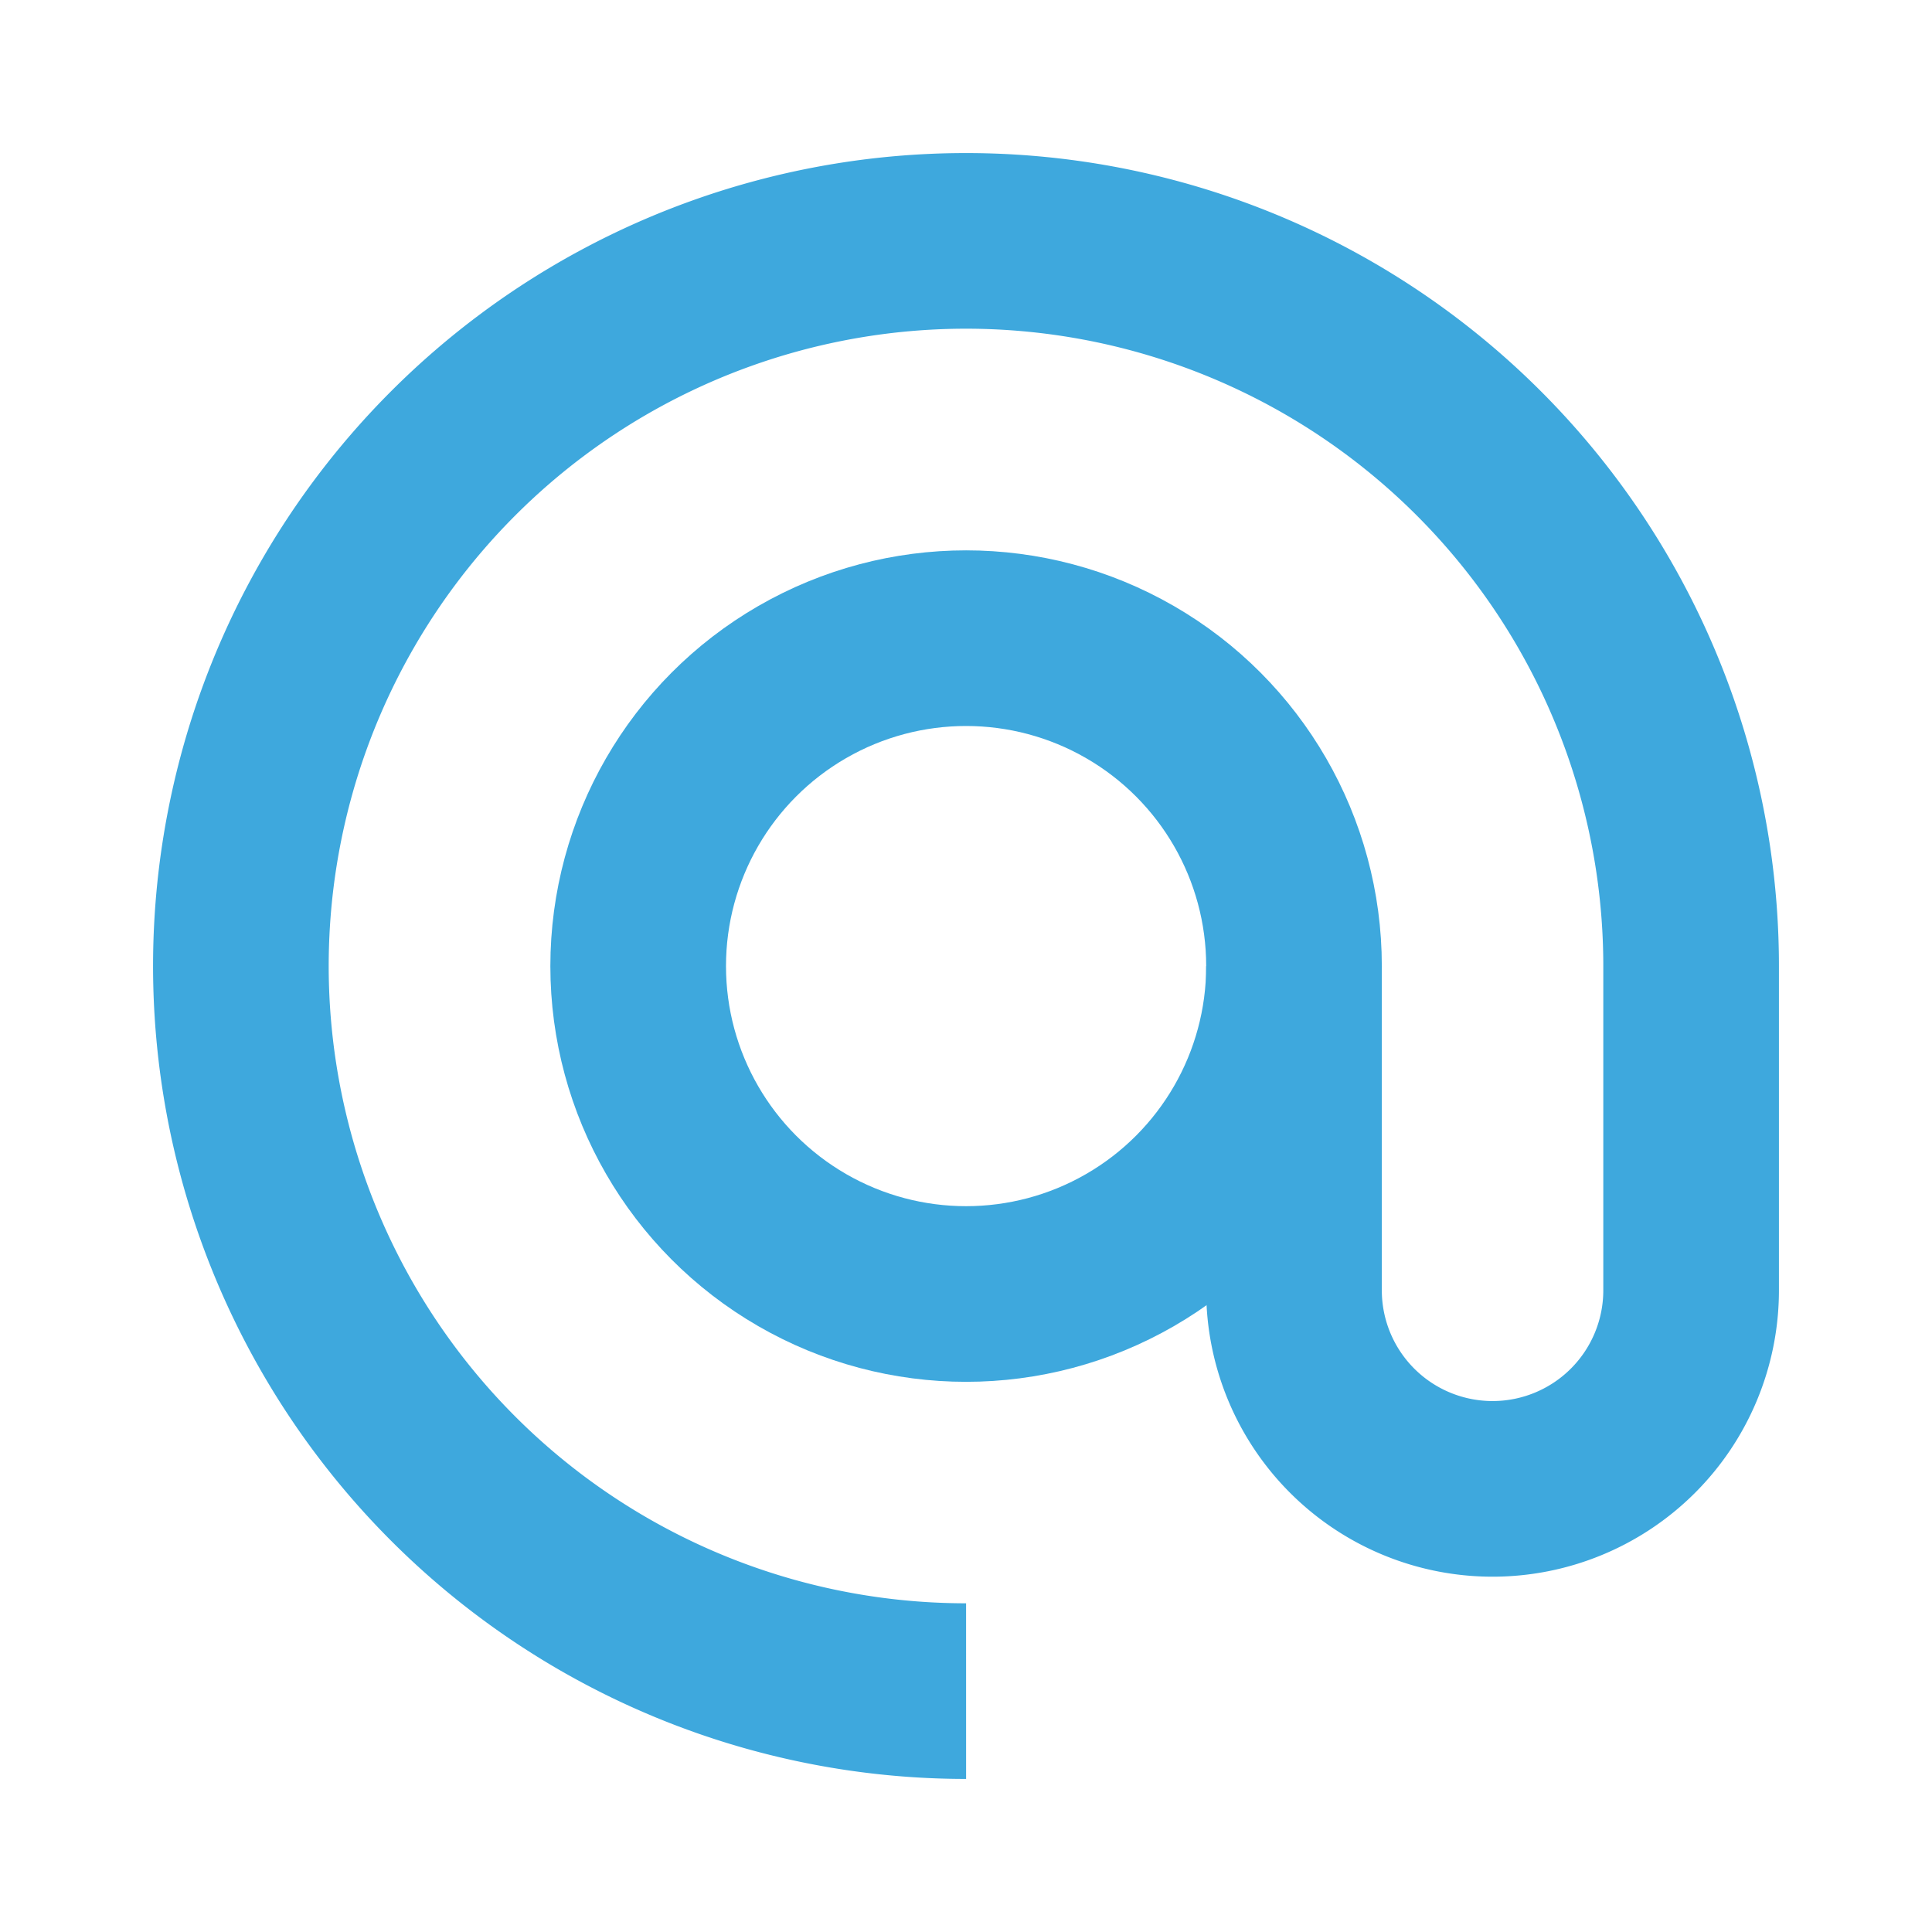
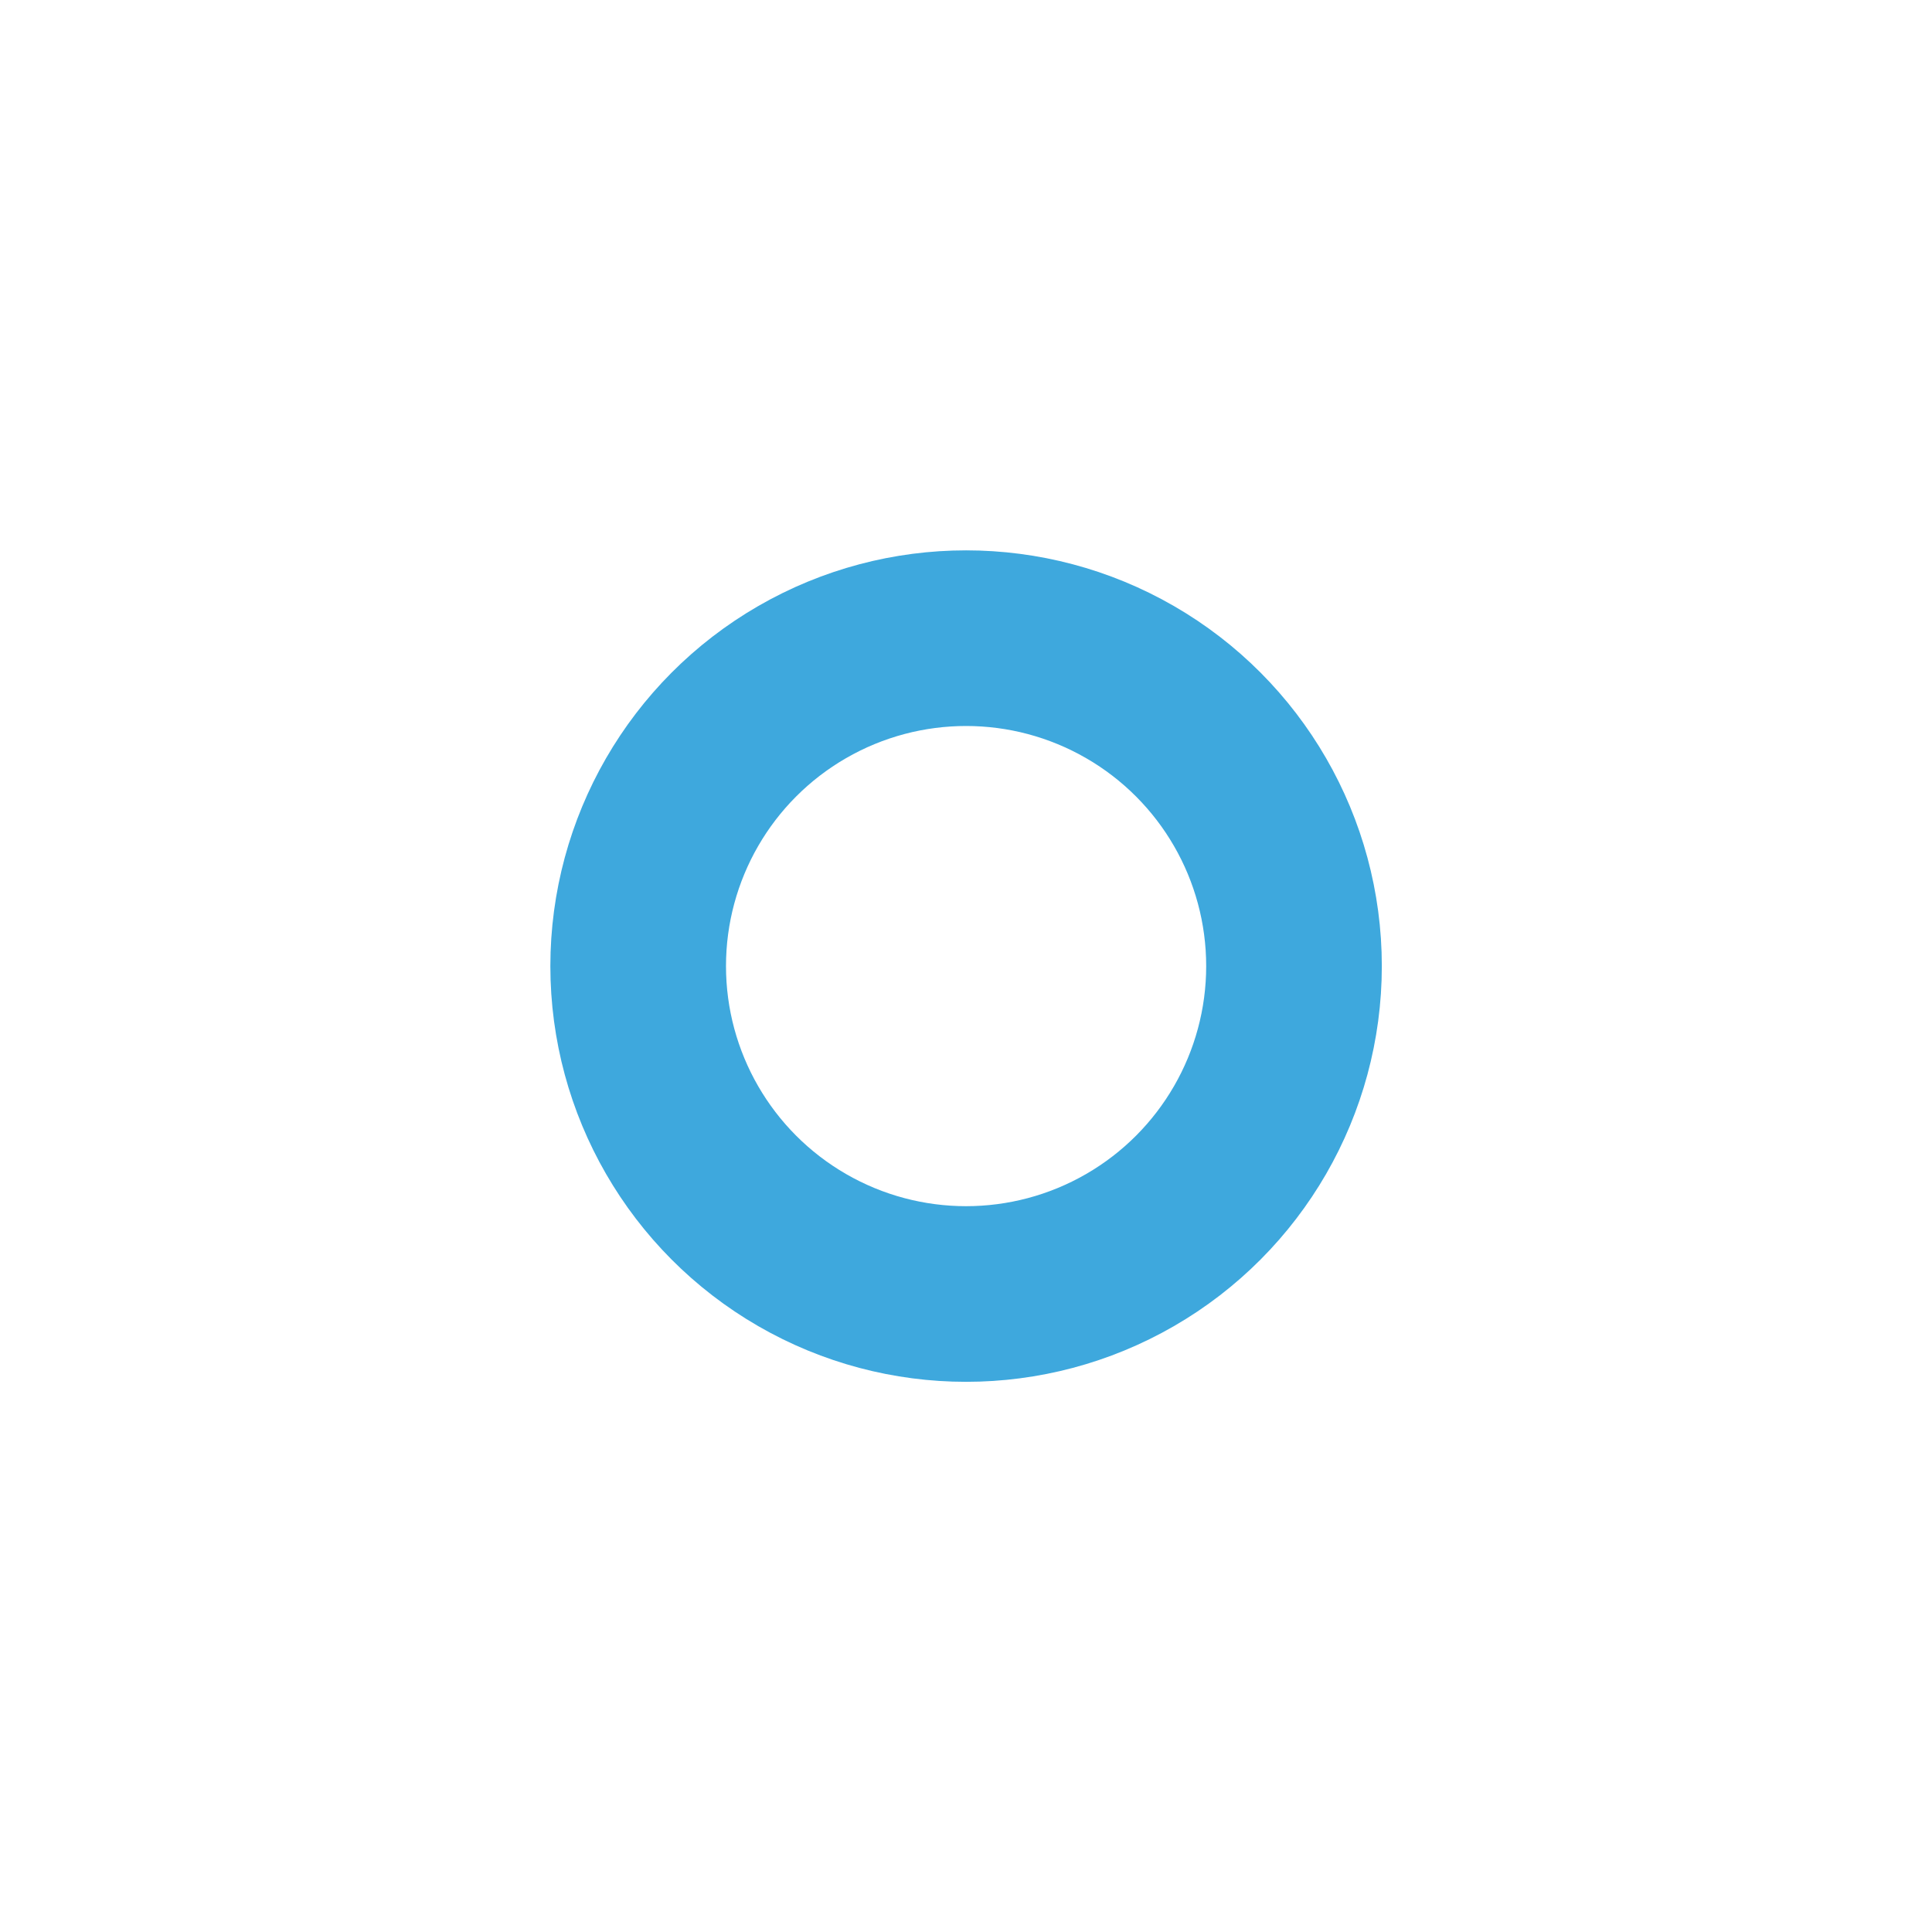
<svg xmlns="http://www.w3.org/2000/svg" width="22" height="22" viewBox="0 0 22 22">
  <defs>
    <style>.a{fill:rgba(255,255,255,0);}.b{fill:none;stroke:#3ea8dd;stroke-miterlimit:10;stroke-width:2px;}</style>
  </defs>
  <g transform="translate(-221 -1599)">
-     <rect class="a" width="22" height="22" transform="translate(221 1599)" />
    <g transform="translate(114.779 1577.62)">
-       <path class="b" d="M117.222,40.637a8.257,8.257,0,1,1,8.256-8.256v3.692a2.261,2.261,0,0,1-2.261,2.261h0a2.261,2.261,0,0,1-2.261-2.261V32.381" />
      <circle class="b" cx="3.734" cy="3.734" r="3.734" transform="translate(113.488 28.647)" />
    </g>
  </g>
</svg>